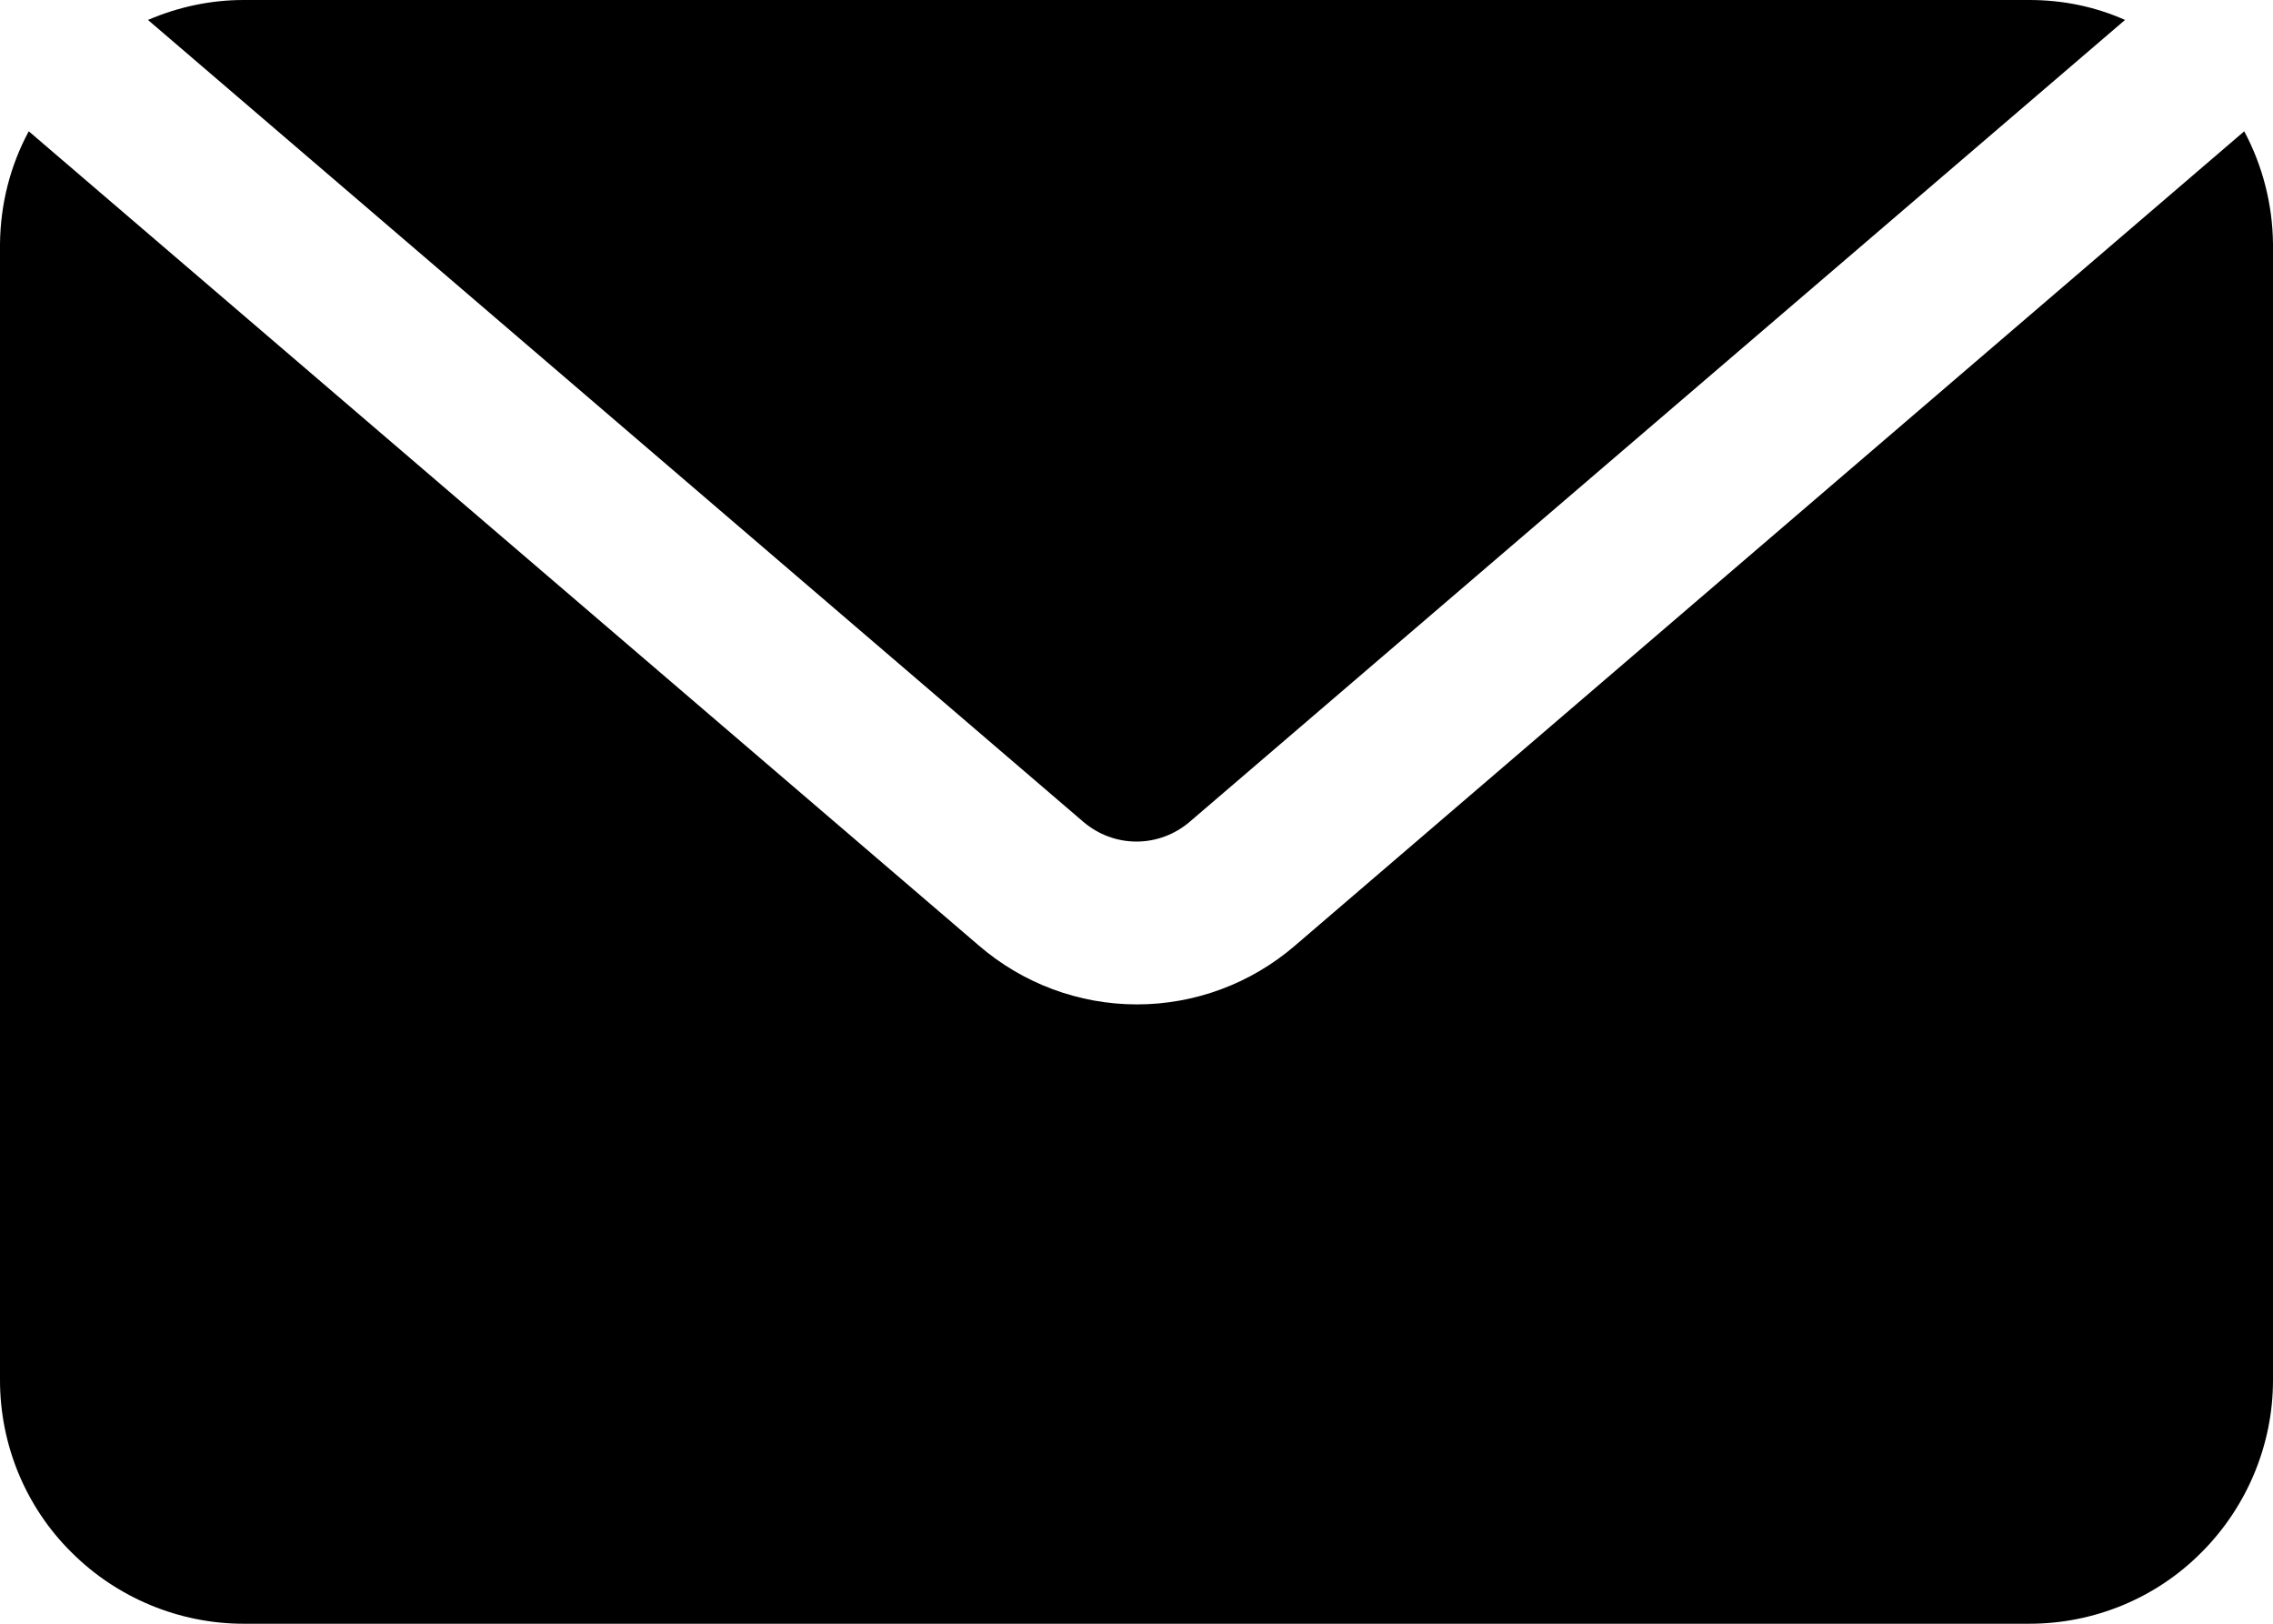
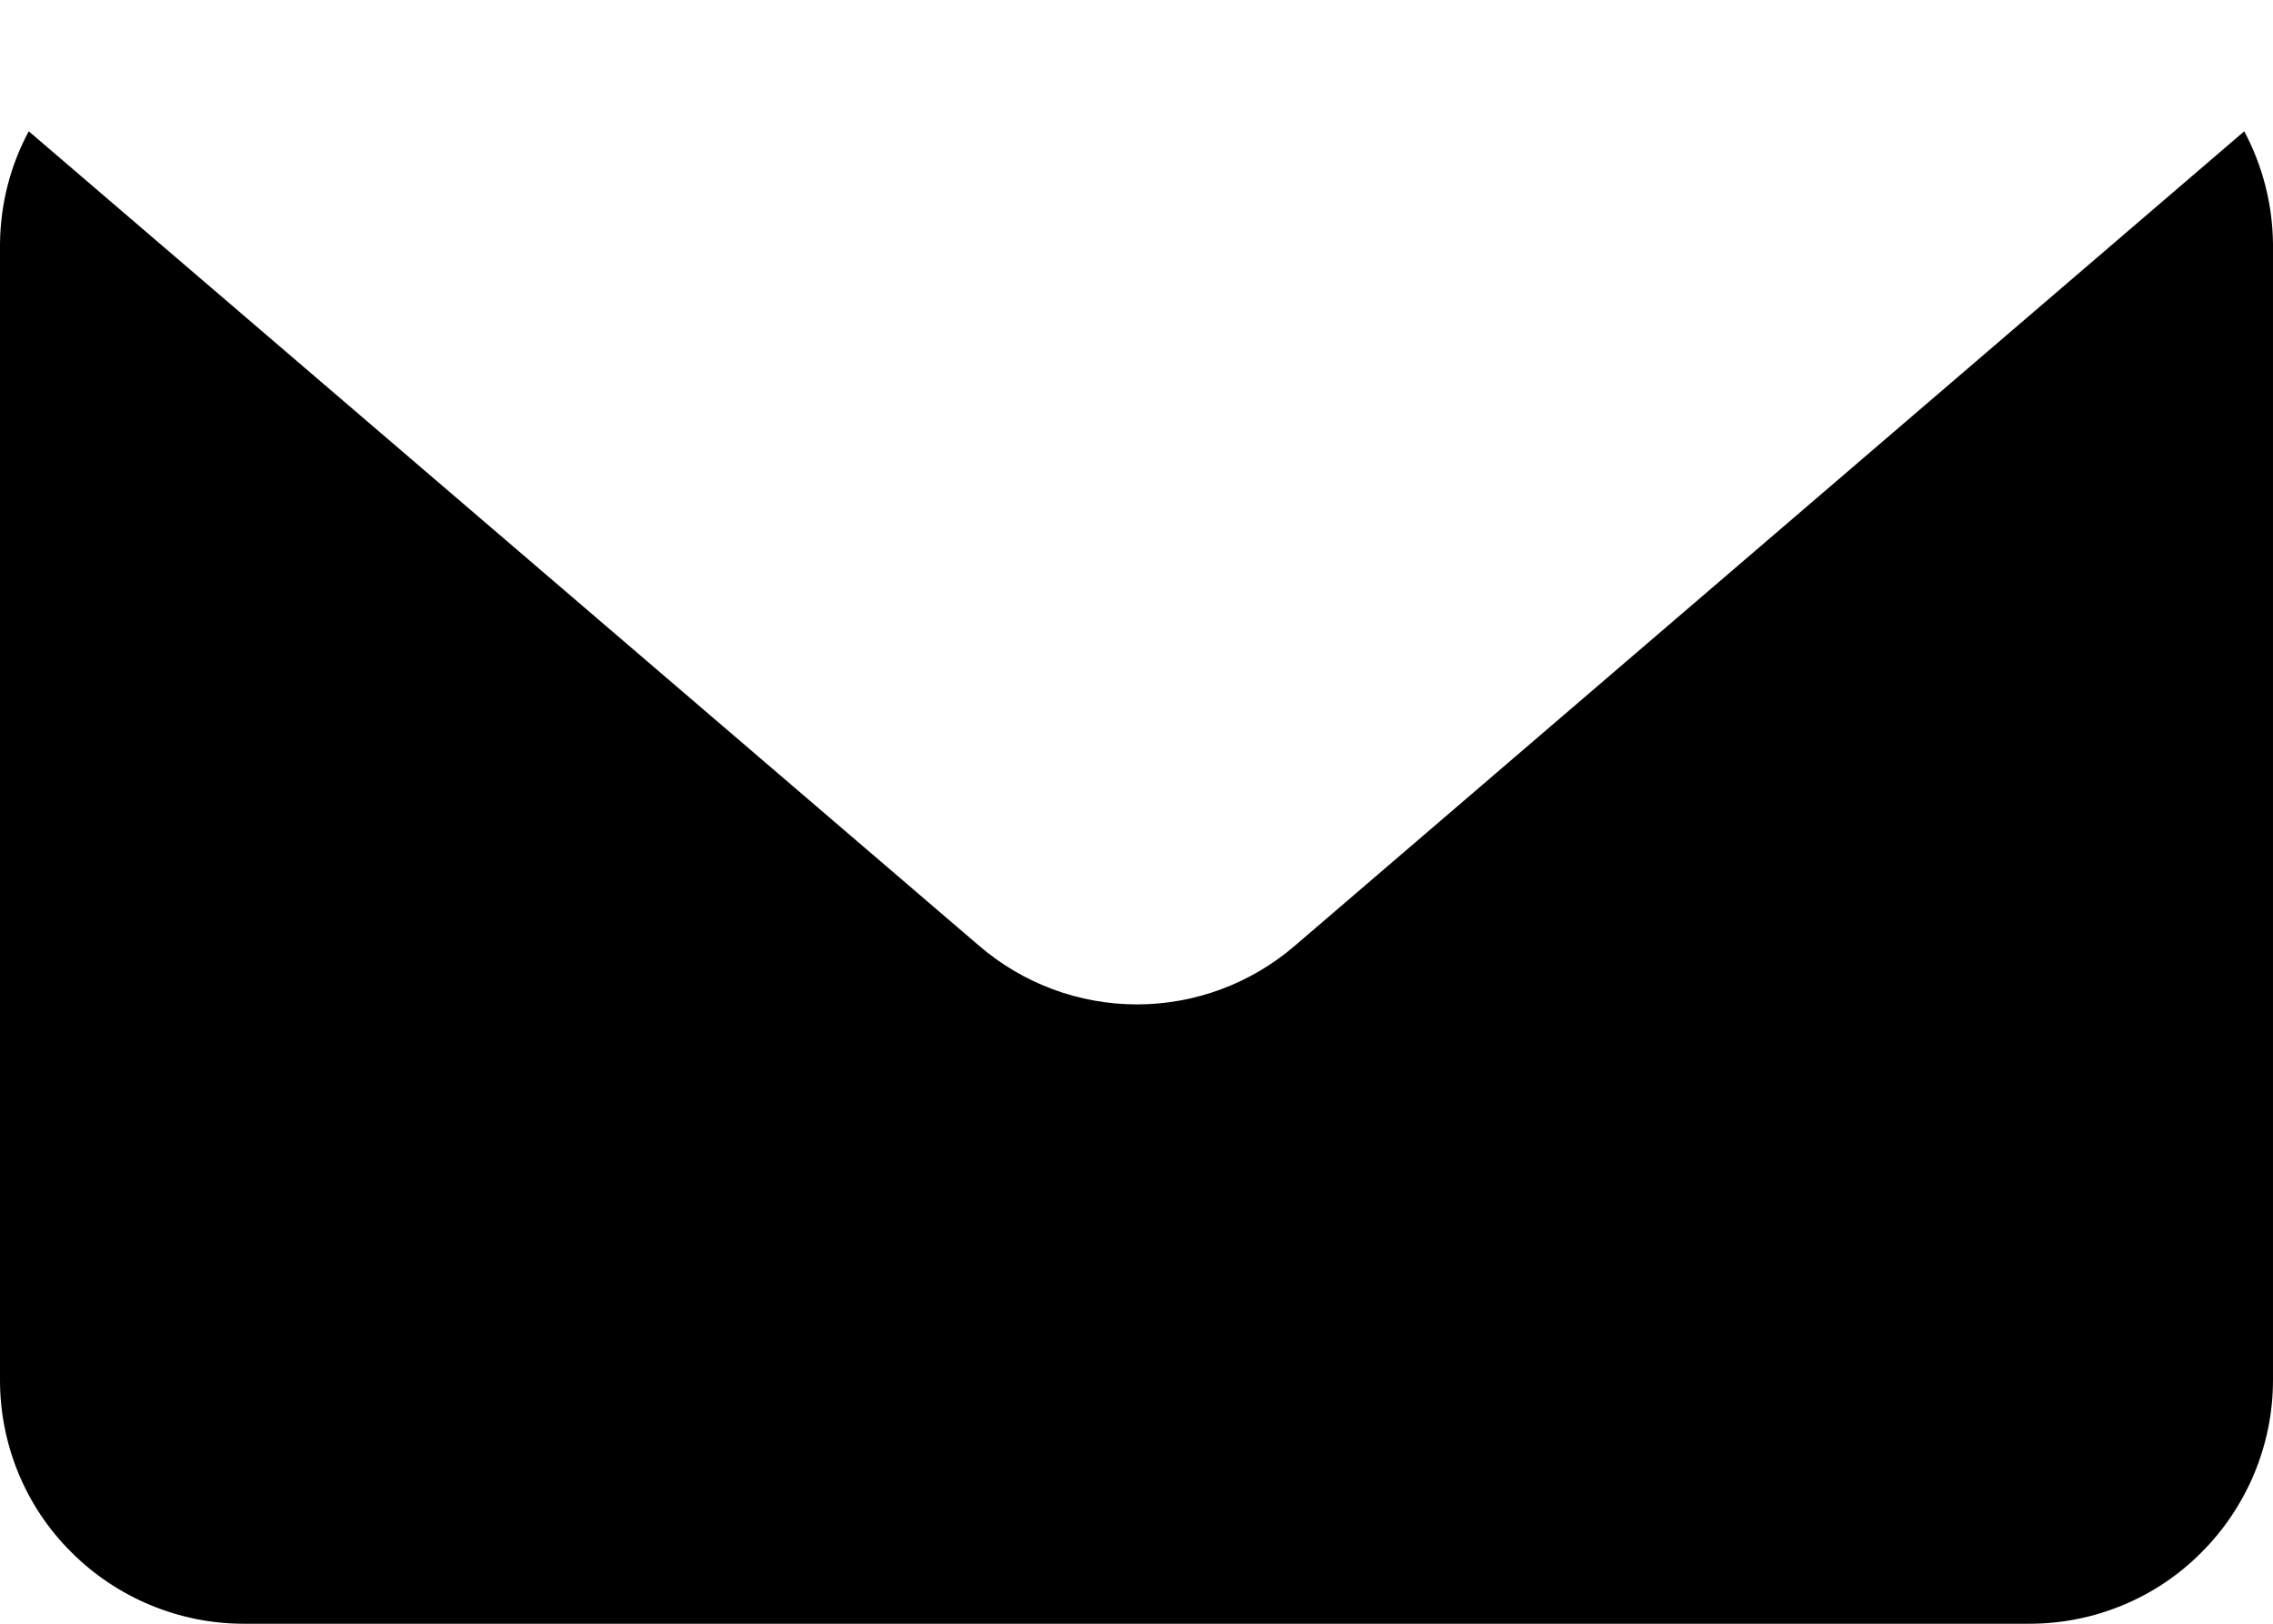
<svg xmlns="http://www.w3.org/2000/svg" version="1.1" id="Layer_1" x="0px" y="0px" viewBox="0 0 490 350" style="enable-background:new 0 0 490 350;" xml:space="preserve">
  <g>
-     <path d="M233.6,177.2c3.2,2.7,7.2,4.2,11.4,4.2c4.2,0,8.2-1.5,11.4-4.2L458.1,4.3C451.6,1.4,444.6,0,437.5,0h-385   c-7.1,0-14.1,1.5-20.6,4.3L233.6,177.2z" />
    <path d="M279.2,203.8c-9.5,8.2-21.6,12.7-34.1,12.7s-24.6-4.5-34.1-12.7L6.2,28.3c-4,7.4-6.1,15.7-6.2,24.2v245   c0,13.9,5.5,27.3,15.4,37.1c9.8,9.8,23.2,15.4,37.1,15.4h385c13.9,0,27.3-5.5,37.1-15.4c9.8-9.8,15.4-23.2,15.4-37.1v-245   c-0.1-8.4-2.2-16.7-6.2-24.2L279.2,203.8z" />
  </g>
</svg>